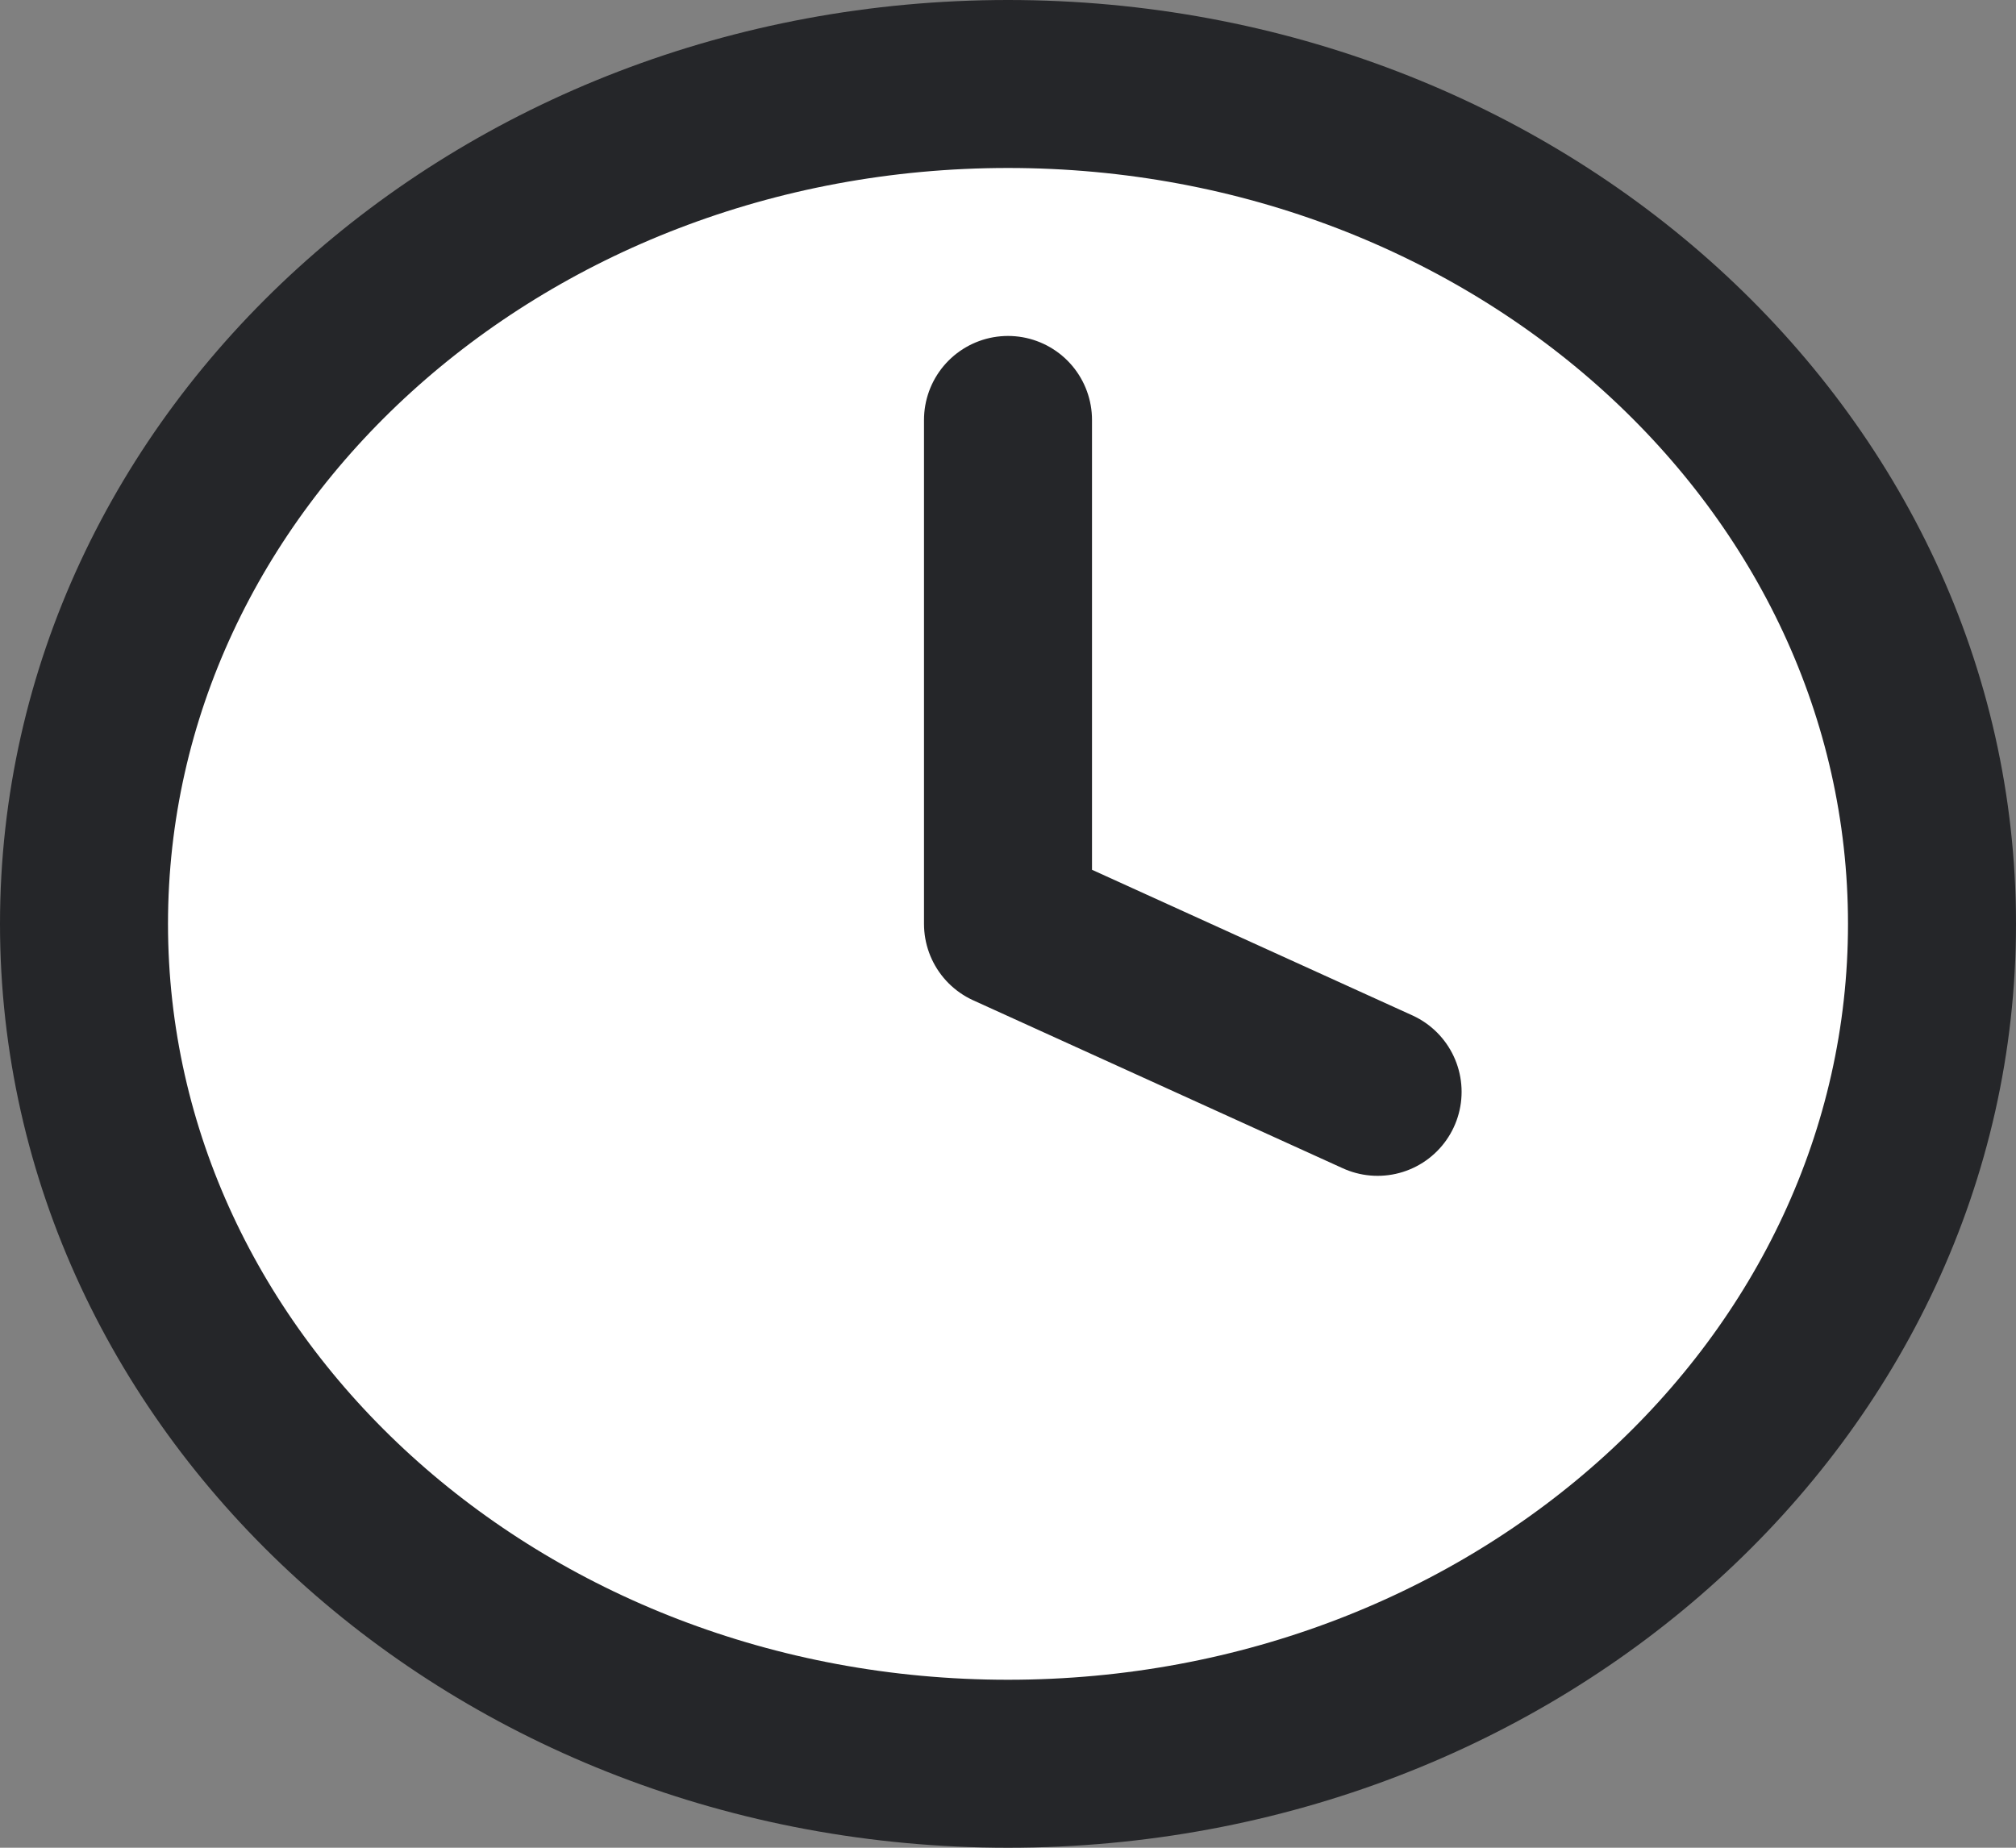
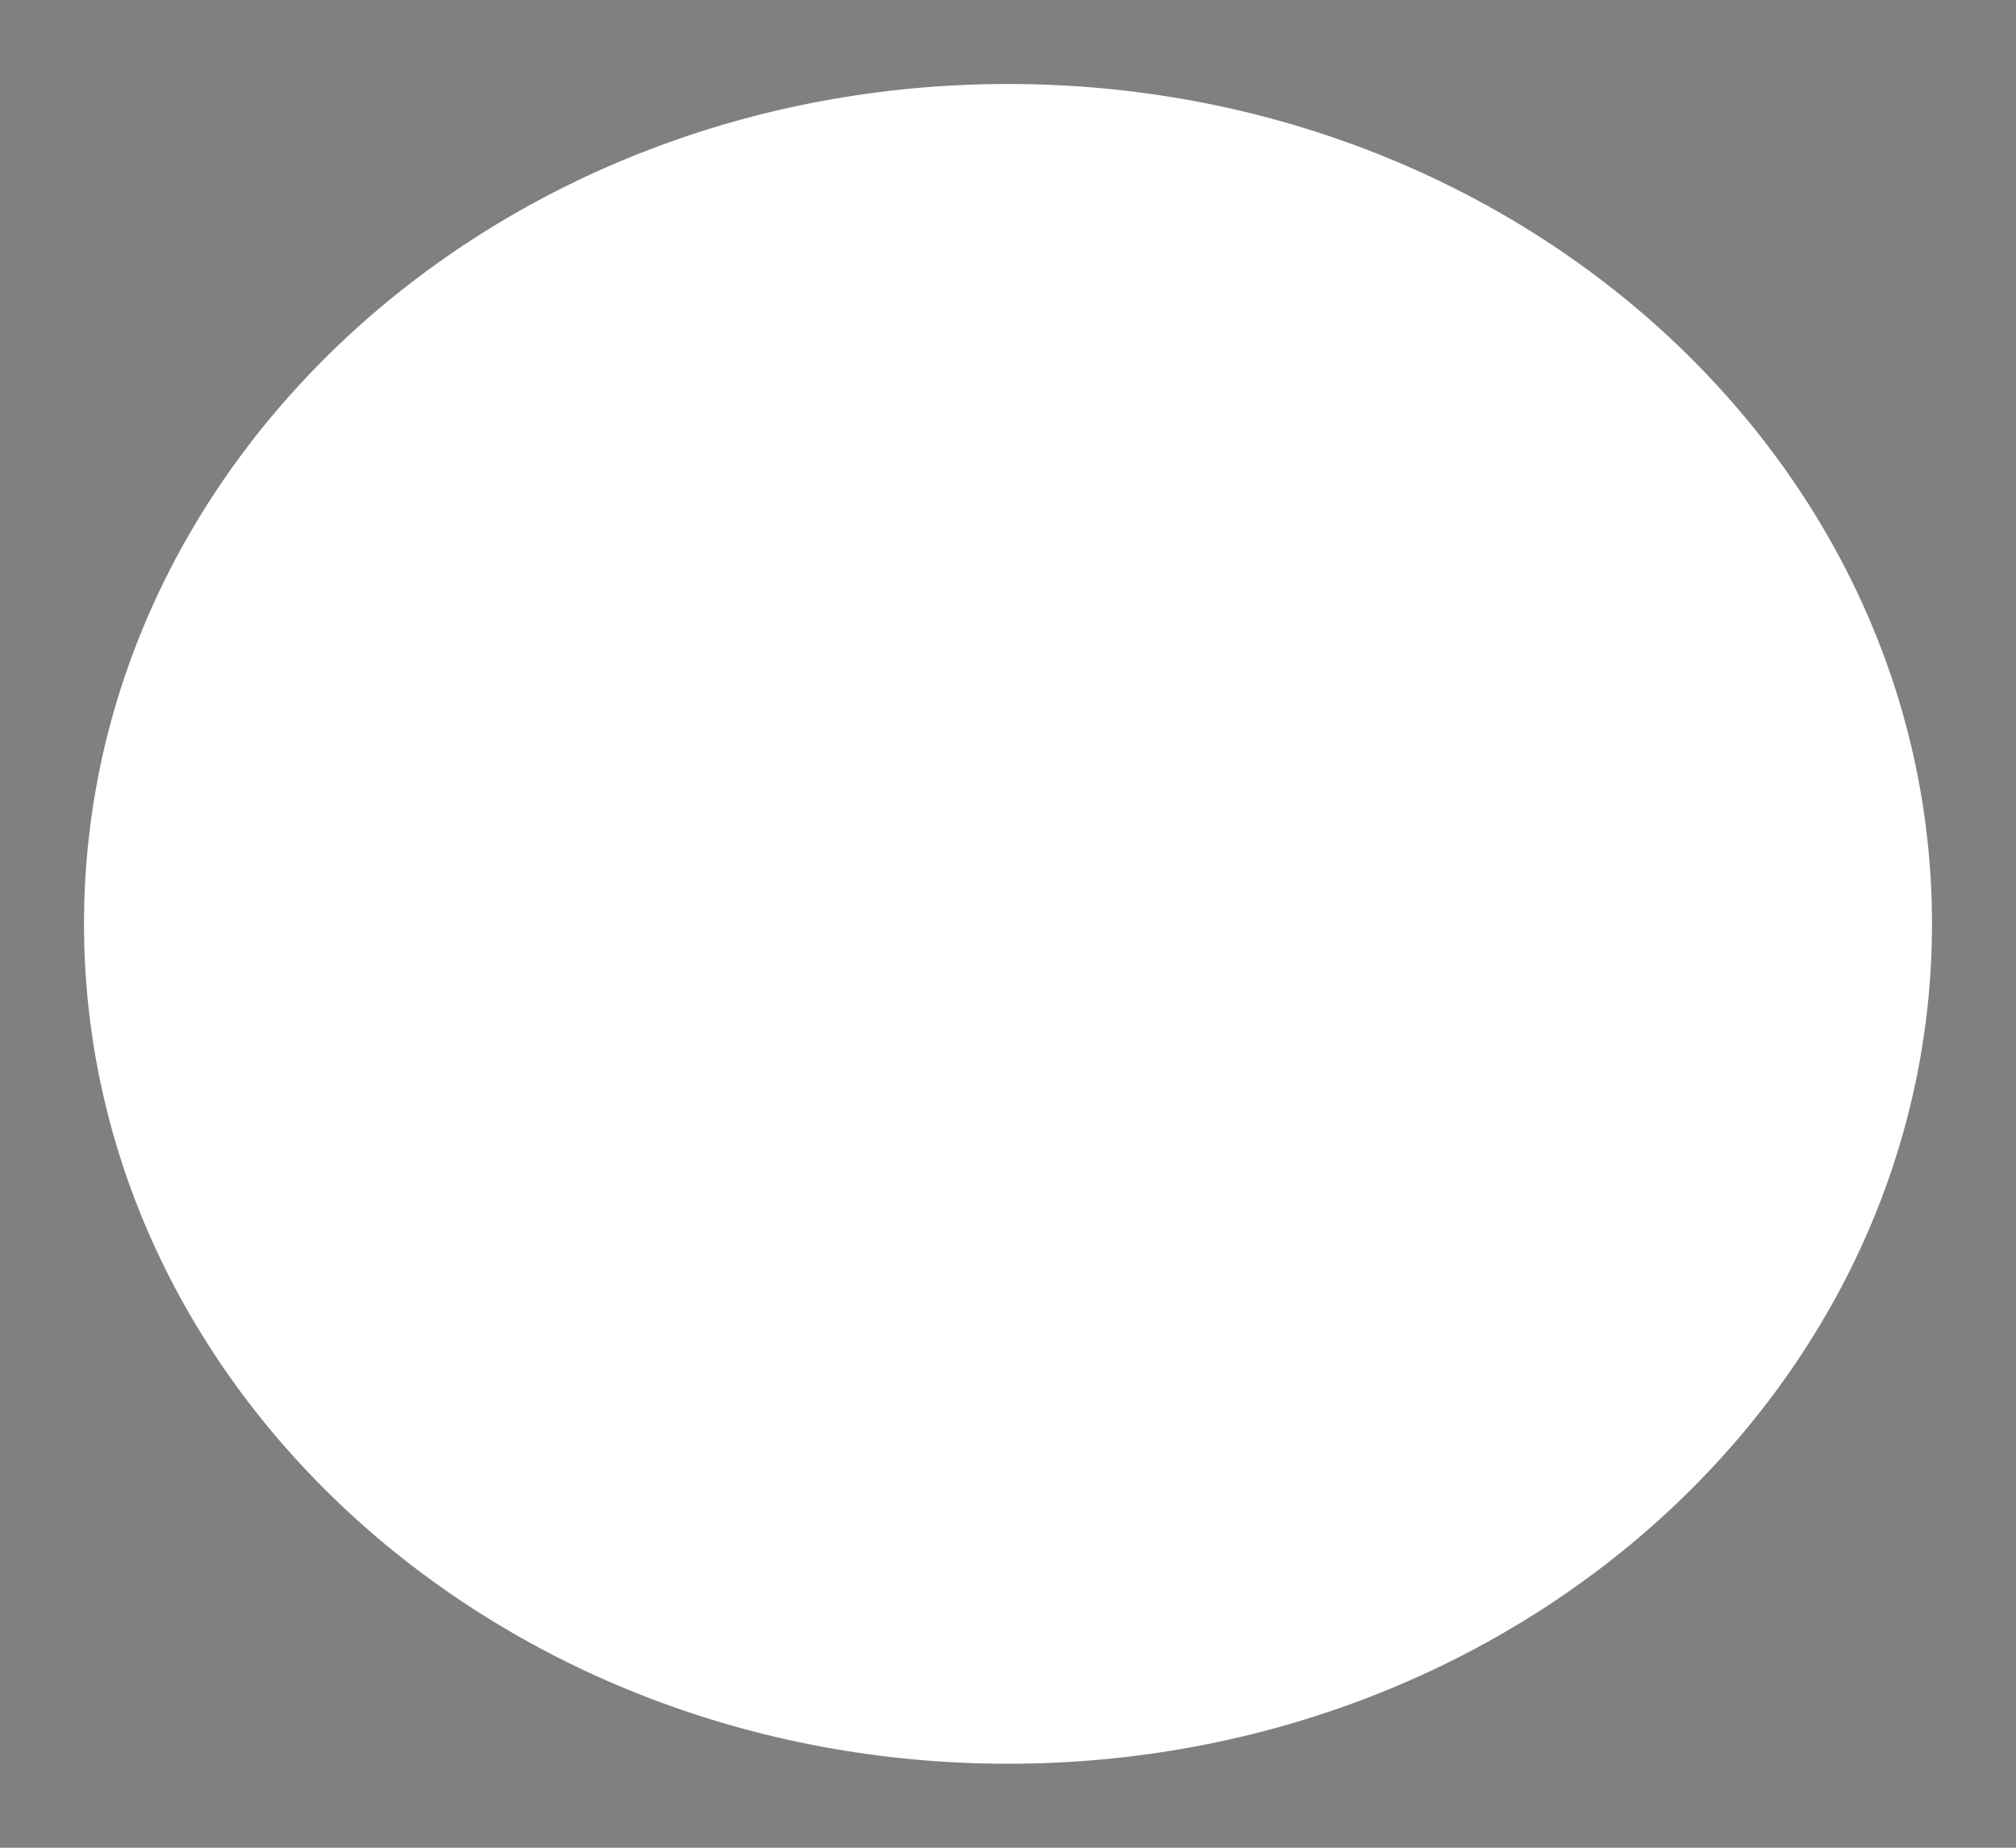
<svg xmlns="http://www.w3.org/2000/svg" width="24" height="22" viewBox="0 0 24 22" fill="none">
  <rect x="0" y="0" width="24" height="22" fill="#808080" stroke="none" />
  <path d="M12 21C18.075 21 23 16.523 23 11C23 5.477 18.075 1 12 1C5.925 1 1 5.477 1 11C1 16.523 5.925 21 12 21Z" fill="white" />
-   <path d="M12 5V11L16.4 13" fill="white" />
-   <path d="M12 5V11L16.4 13M23 11C23 16.523 18.075 21 12 21C5.925 21 1 16.523 1 11C1 5.477 5.925 1 12 1C18.075 1 23 5.477 23 11Z" stroke="#252629" stroke-width="2" stroke-linecap="round" stroke-linejoin="round" />
</svg>